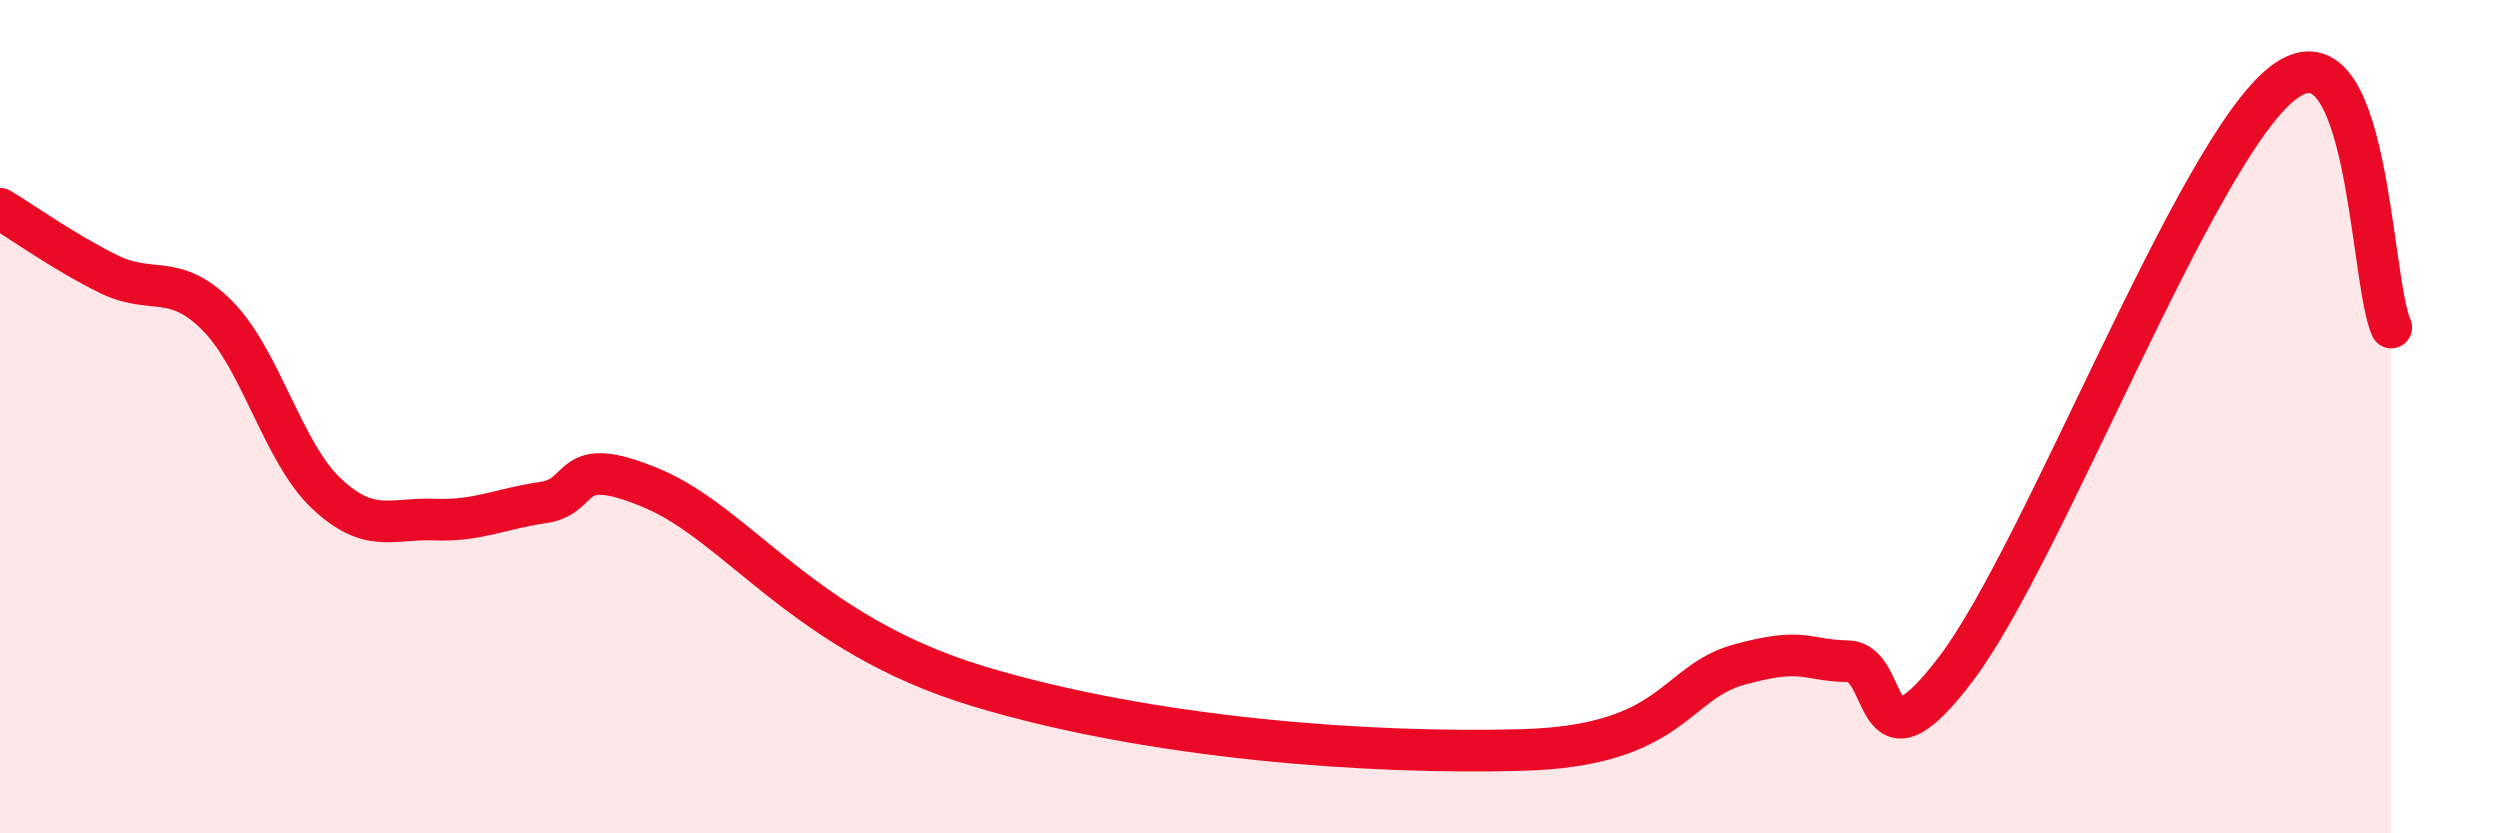
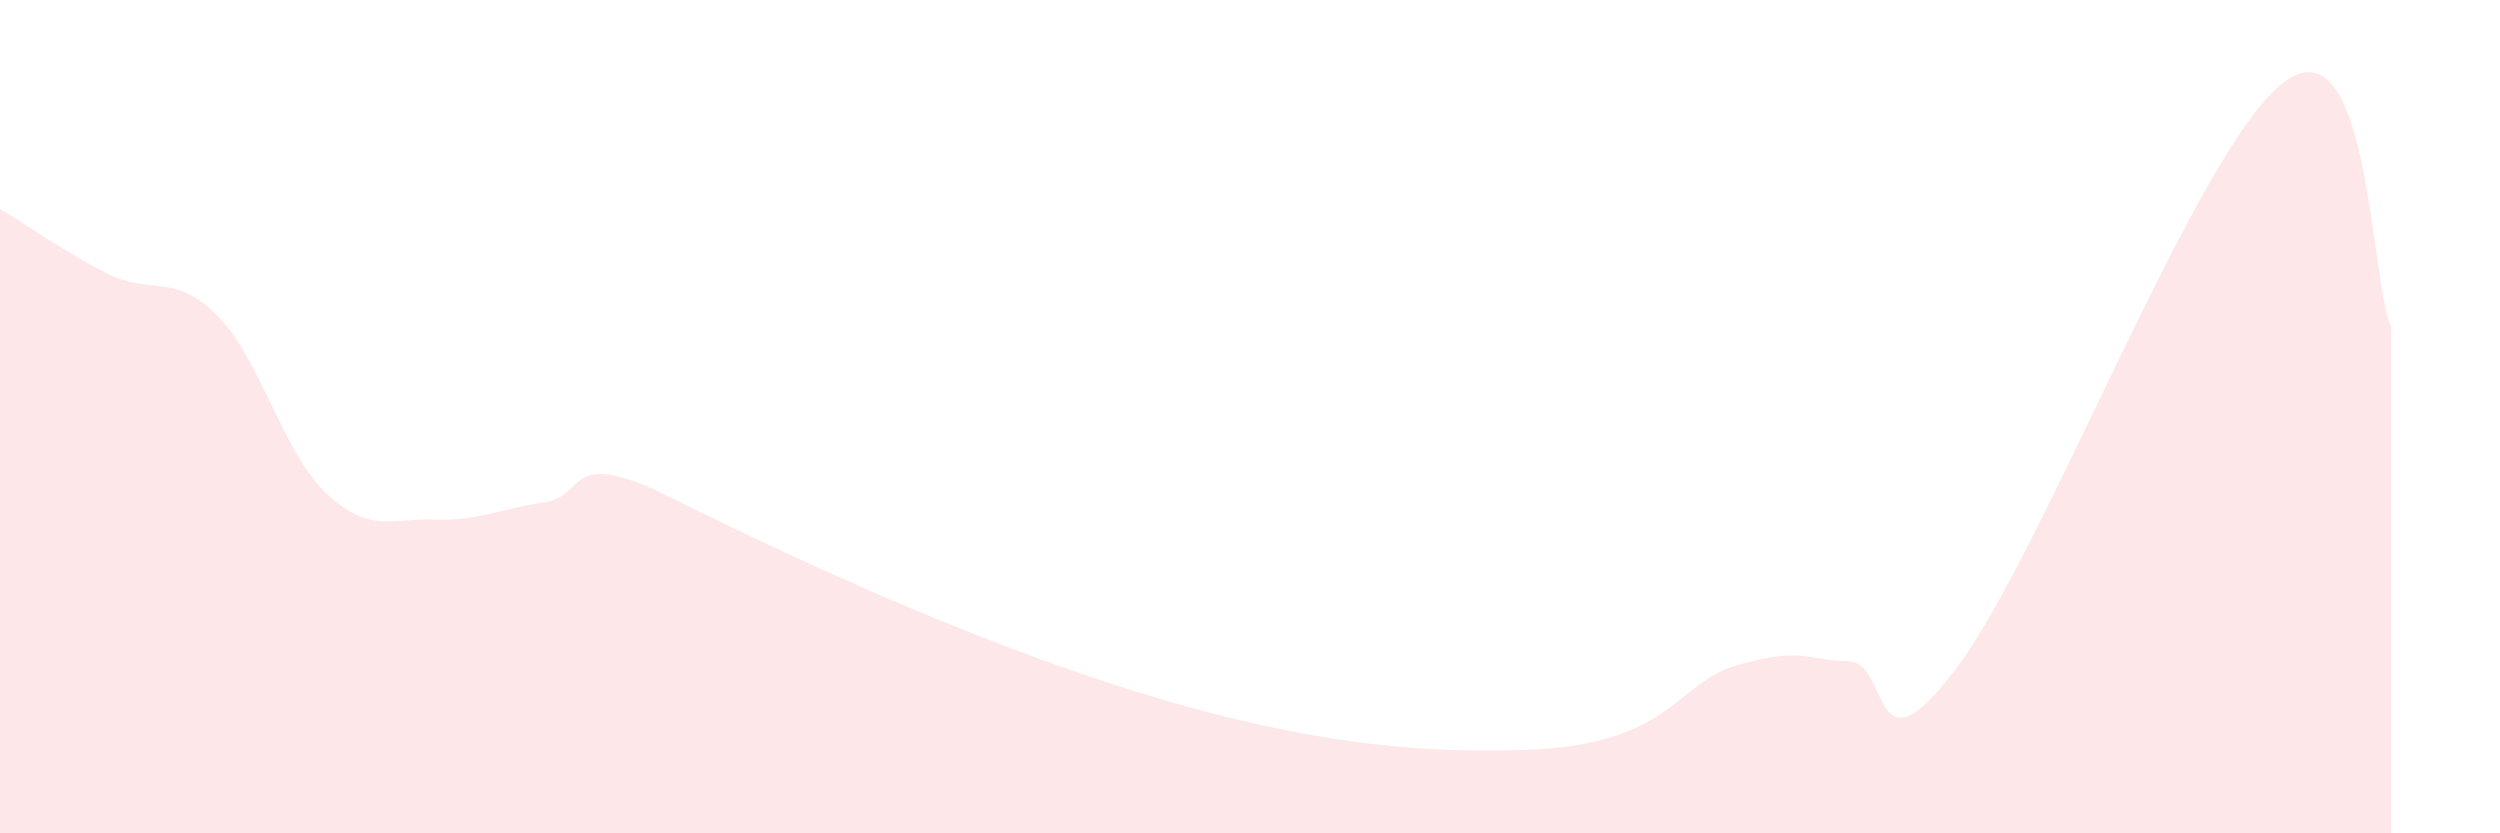
<svg xmlns="http://www.w3.org/2000/svg" width="60" height="20" viewBox="0 0 60 20">
-   <path d="M 0,5.01 C 0.52,5.32 1.57,6.07 2.61,6.58 C 3.65,7.09 4.18,6.53 5.22,7.58 C 6.26,8.63 6.79,10.86 7.83,11.84 C 8.87,12.82 9.39,12.43 10.43,12.47 C 11.47,12.51 12,12.21 13.04,12.06 C 14.08,11.91 13.56,10.84 15.65,11.72 C 17.74,12.6 19.31,15.21 23.48,16.47 C 27.65,17.73 32.87,18.1 36.52,18 C 40.17,17.9 40.17,16.38 41.74,15.95 C 43.31,15.52 43.31,15.85 44.35,15.87 C 45.39,15.89 44.87,18.8 46.96,16.03 C 49.05,13.26 52.69,3.63 54.78,2 C 56.87,0.37 56.87,6.69 57.39,7.86L57.39 20L0 20Z" fill="#EB0A25" opacity="0.1" stroke-linecap="round" stroke-linejoin="round" />
-   <path d="M 0,5.01 C 0.52,5.32 1.57,6.07 2.61,6.58 C 3.65,7.09 4.18,6.53 5.22,7.58 C 6.26,8.63 6.79,10.86 7.83,11.84 C 8.87,12.82 9.39,12.43 10.43,12.47 C 11.47,12.51 12,12.21 13.04,12.06 C 14.08,11.91 13.56,10.84 15.65,11.72 C 17.74,12.6 19.31,15.21 23.48,16.47 C 27.65,17.73 32.87,18.1 36.52,18 C 40.17,17.9 40.17,16.38 41.74,15.95 C 43.31,15.52 43.31,15.85 44.35,15.87 C 45.39,15.89 44.87,18.8 46.96,16.03 C 49.05,13.26 52.69,3.63 54.78,2 C 56.87,0.37 56.87,6.69 57.39,7.86" stroke="#EB0A25" stroke-width="1" fill="none" stroke-linecap="round" stroke-linejoin="round" />
+   <path d="M 0,5.01 C 0.52,5.32 1.57,6.07 2.61,6.58 C 3.65,7.09 4.18,6.53 5.22,7.58 C 6.26,8.63 6.79,10.86 7.83,11.84 C 8.87,12.82 9.39,12.43 10.43,12.47 C 11.47,12.51 12,12.21 13.04,12.06 C 14.08,11.91 13.56,10.84 15.65,11.72 C 27.65,17.73 32.87,18.1 36.52,18 C 40.17,17.9 40.17,16.38 41.74,15.95 C 43.31,15.52 43.31,15.85 44.35,15.87 C 45.39,15.89 44.87,18.8 46.96,16.03 C 49.05,13.26 52.69,3.63 54.78,2 C 56.87,0.37 56.87,6.69 57.39,7.86L57.39 20L0 20Z" fill="#EB0A25" opacity="0.1" stroke-linecap="round" stroke-linejoin="round" />
</svg>